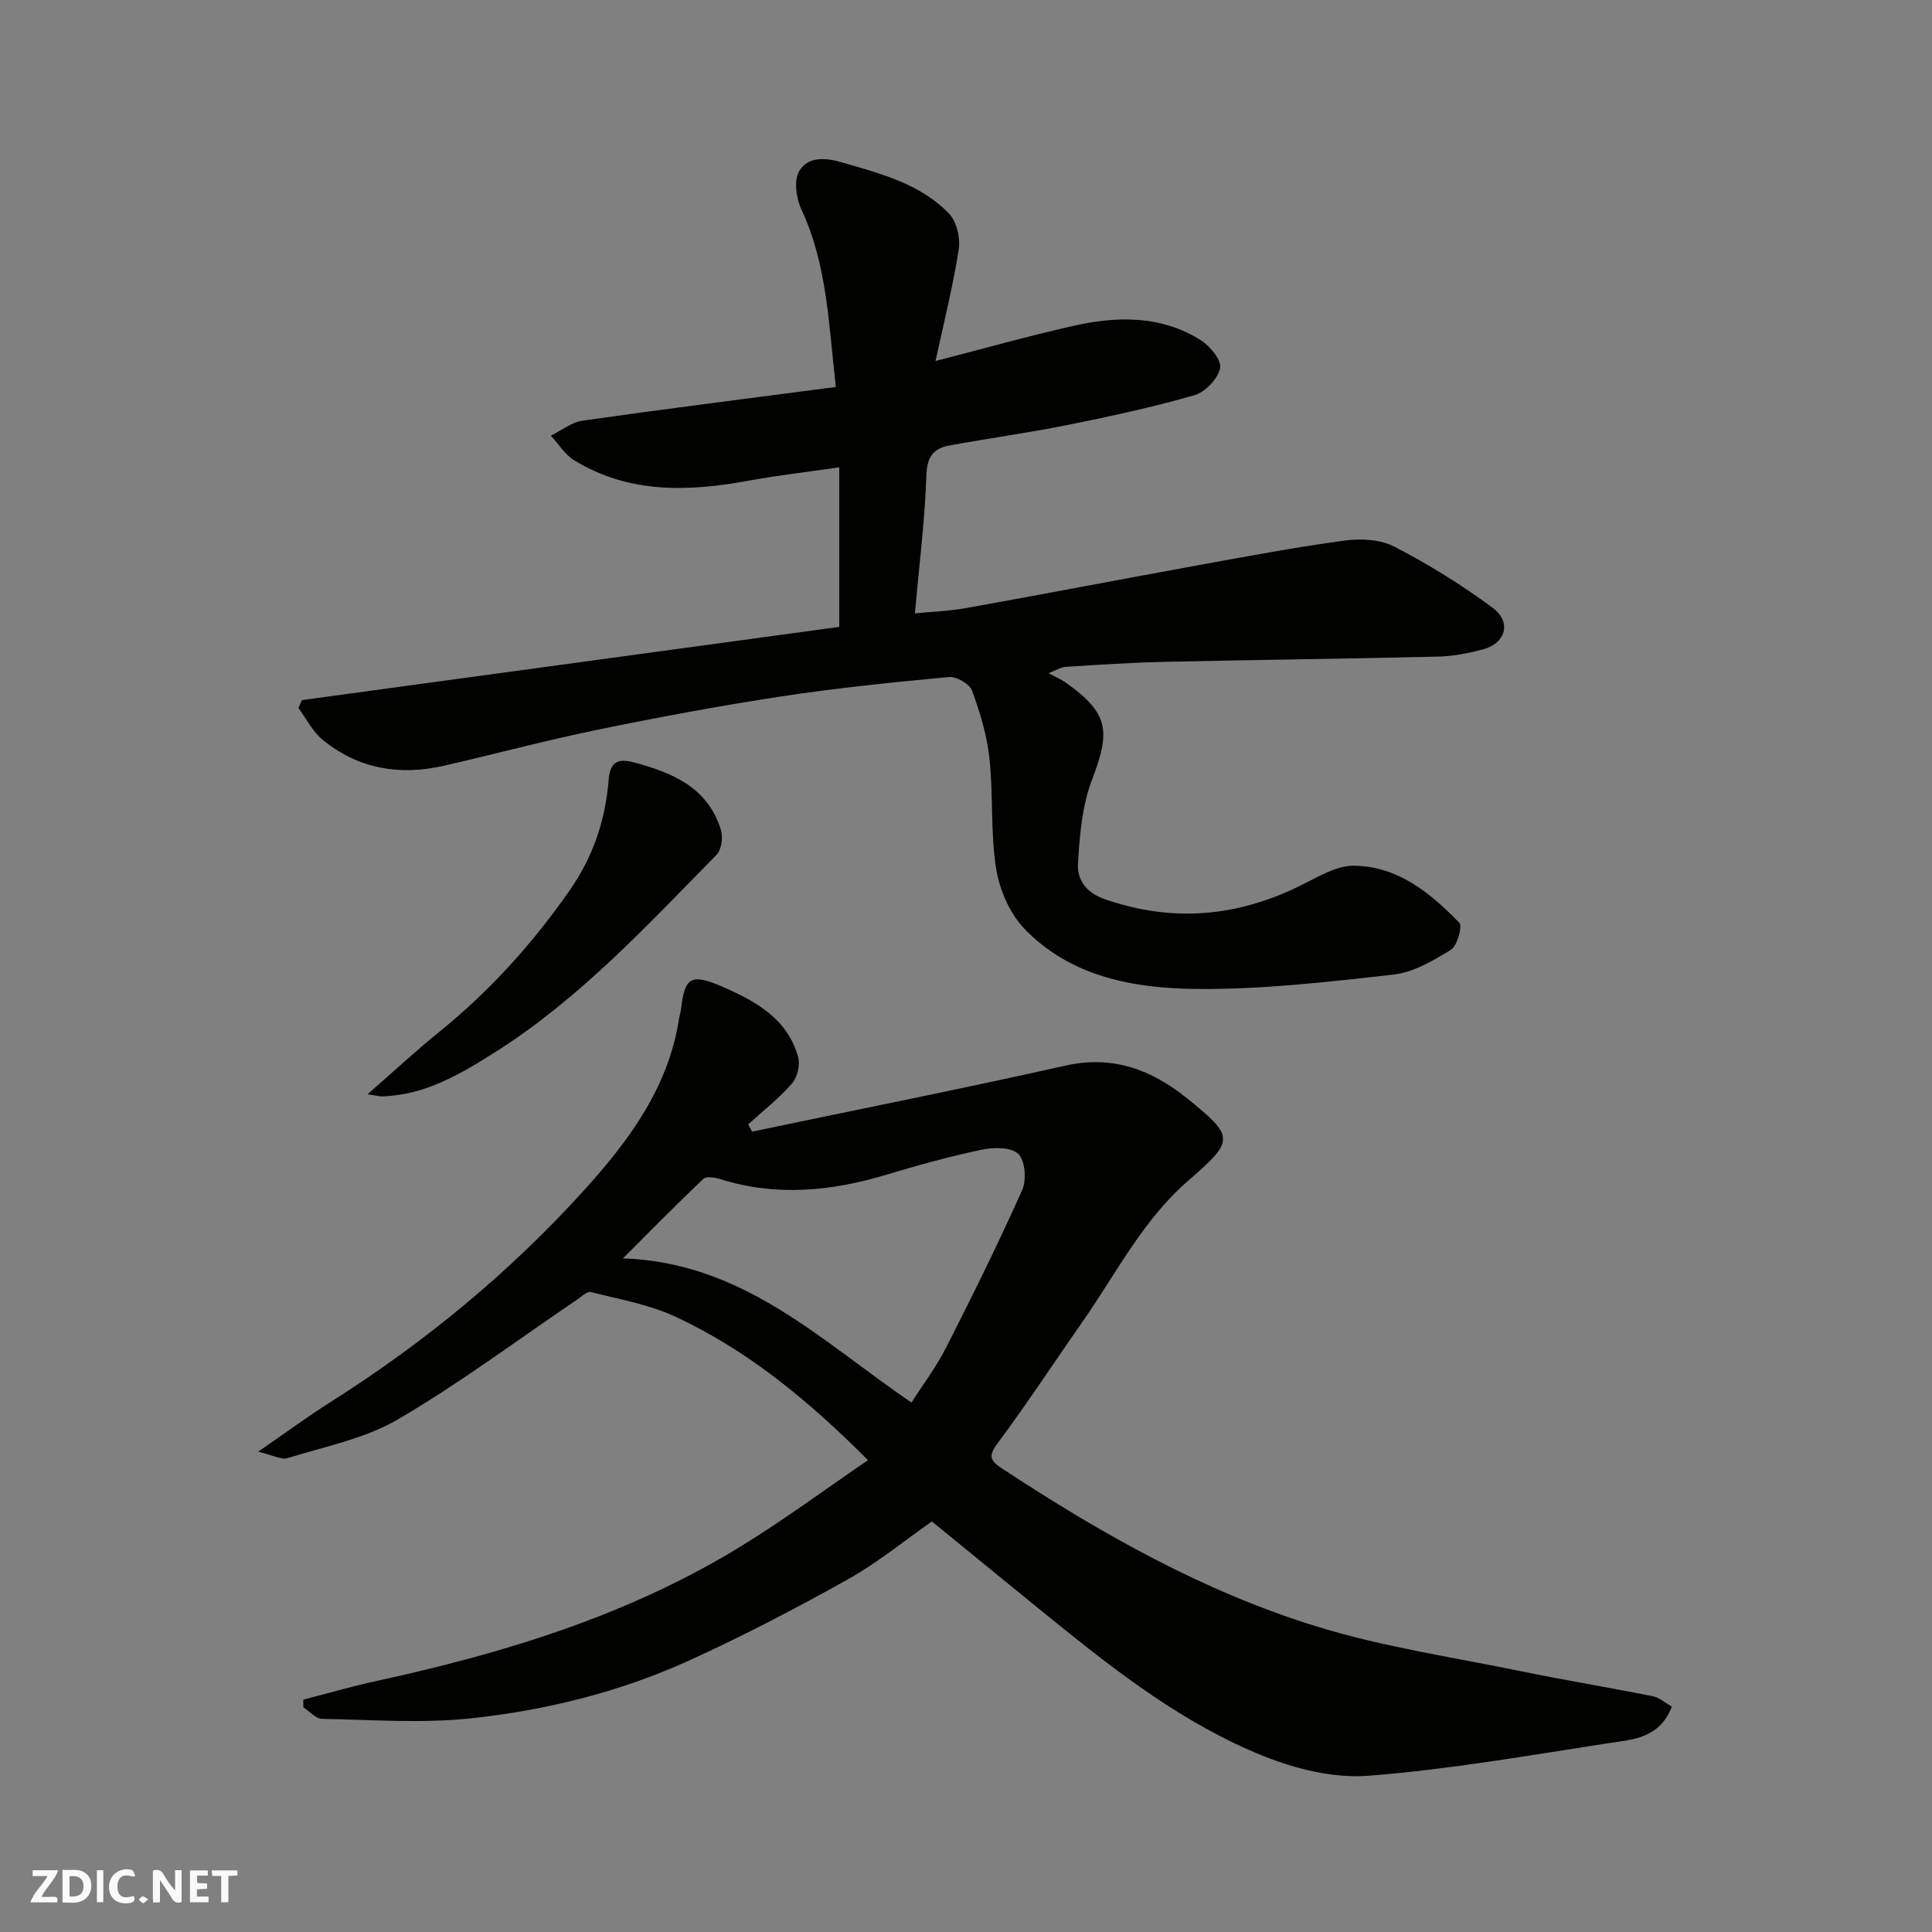
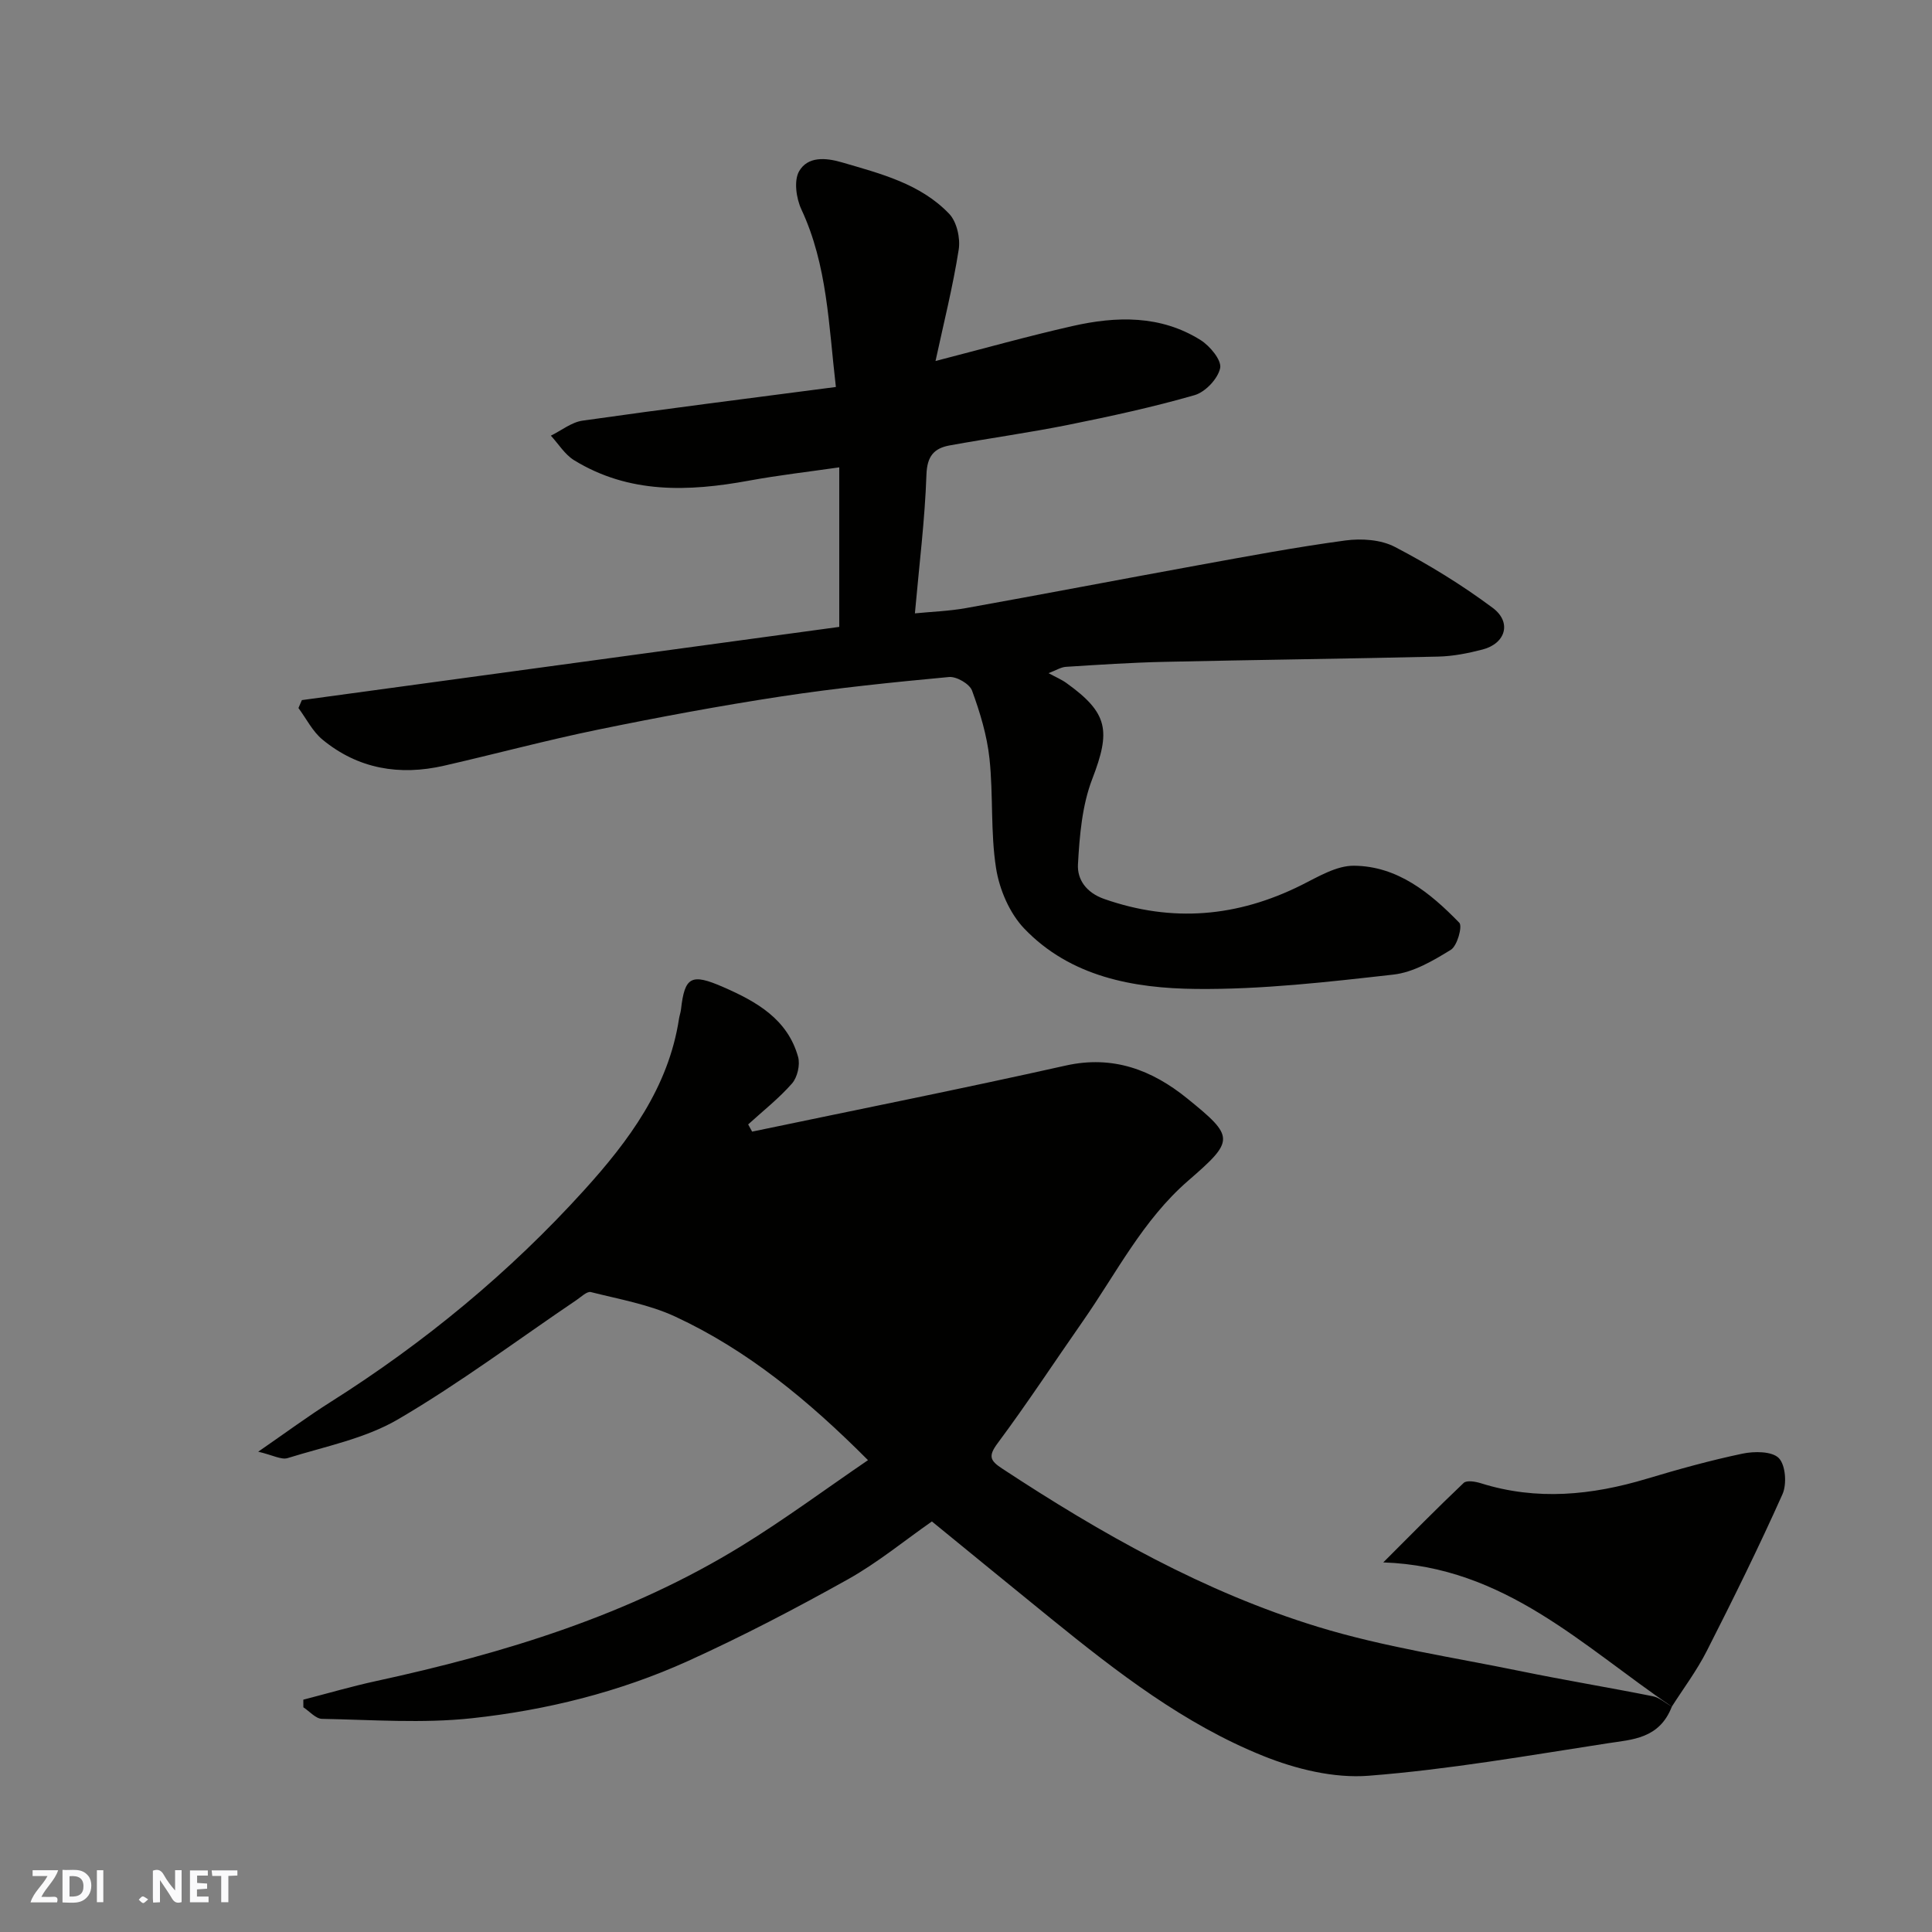
<svg xmlns="http://www.w3.org/2000/svg" enable-background="new 0 0 400 400" viewBox="0 0 400 400">
  <rect x="0" y="0" width="400" height="400" fill="#808080" stroke="none" />
  <g fill="#fafafb">
    <path d="m37.59 393.81c-.92.31-1.52.05-2-.78-.7-1.2-1.52-2.34-2.47-3.78v4.59c-.55.03-.95.05-1.41.07-.03-.37-.06-.64-.06-.91 0-1.91 0-3.81 0-5.7 1.13-.41 1.77-.03 2.29.91.62 1.11 1.38 2.14 2.31 3.19v-4.2h1.35v6.61z" />
    <path d="m12.94 393.88v-6.75c1.9.19 3.93-.54 5.37 1.29.8 1.01.78 2.88.03 3.97-1.37 1.97-3.4 1.51-5.4 1.49m1.45-1.22c2.04.12 2.92-.58 2.89-2.21-.03-1.51-.98-2.19-2.89-2z" />
    <path d="m11.81 393.87h-5.49c.68-2.18 2.47-3.48 3.51-5.45h-3.08v-1.21h5.29c-.71 2.13-2.44 3.48-3.47 5.51.86 0 1.63.04 2.39-.01.79-.05 1.14.21.85 1.16" />
    <path d="m39.33 393.86v-6.61h3.7v1.07h-2.22v1.52c.68.04 1.34.09 2.07.13v1.07c-.72.05-1.38.09-2.1.14v1.48h2.4v1.19h-3.85z" />
-     <path d="m27.71 388.56c-1.15-.3-2.46-.61-3.1.64-.37.73-.41 1.93-.06 2.67.63 1.35 1.99.93 3.17.68.35.94-.01 1.32-.93 1.46-1.62.25-3.05-.27-3.76-1.48-.73-1.24-.6-3.03.31-4.17.88-1.11 2.71-1.7 4-1.16.32.13.44.74.65 1.12-.1.08-.19.16-.28.24" />
    <path d="m49.15 387.24v1.07c-.59.02-1.17.05-1.87.08v5.44h-1.48v-5.44h-1.85c-.05-.4-.08-.73-.13-1.15z" />
    <path d="m20.06 387.21h1.33v6.62h-1.33z" />
    <path d="m30.68 393.25c-.49.38-.8.79-1.05.76-.32-.05-.6-.45-.9-.7.26-.24.51-.64.8-.67.29-.04.62.3 1.15.61" />
  </g>
-   <path d="m346.14 353.33c-2.58 6.7-8.26 6.82-13.23 7.59-16.48 2.54-32.96 5.44-49.56 6.73-7.17.56-15.07-1.38-21.86-4.12-16.33-6.58-30.22-17.34-43.82-28.36-8.16-6.62-16.29-13.28-24.73-20.17-5.64 3.93-11.21 8.53-17.42 12-10.81 6.04-21.82 11.79-33.09 16.9-14.18 6.42-29.3 10.17-44.7 11.84-10.24 1.11-20.7.32-31.06.13-1.3-.02-2.58-1.56-3.86-2.39 0-.53-.01-1.05-.01-1.58 5.03-1.3 10.02-2.76 15.09-3.86 26.57-5.77 52.39-13.65 75.73-28.03 8.85-5.45 17.24-11.66 26.09-17.7-12.44-12.48-24.99-22.78-39.86-29.7-5.46-2.54-11.62-3.61-17.52-5.1-.79-.2-1.99.98-2.93 1.62-12.29 8.31-24.21 17.25-36.98 24.72-6.85 4.01-15.13 5.62-22.86 8.03-1.32.41-3.08-.62-6.1-1.32 5.89-4.07 10.31-7.34 14.95-10.27 19.46-12.3 37.1-26.84 52.53-43.88 9.23-10.19 17.46-21.24 19.64-35.48.1-.65.33-1.27.41-1.92.77-6.81 2.1-7.56 8.79-4.63 6.84 2.99 13.28 6.61 15.46 14.45.45 1.63-.15 4.22-1.26 5.49-2.72 3.1-6.02 5.69-9.08 8.48.27.5.55 1 .82 1.49 21.65-4.53 43.35-8.85 64.94-13.68 9.8-2.19 17.88.94 25.1 6.78 9.93 8.03 9.88 8.7.23 17.07-9.39 8.15-14.85 19.13-21.78 29.06-5.88 8.42-11.52 17.03-17.65 25.27-1.97 2.65-1.62 3.59.88 5.23 20.53 13.51 41.87 25.59 65.42 32.8 13.64 4.18 27.92 6.29 41.95 9.17 9.1 1.87 18.28 3.38 27.39 5.2 1.34.26 2.53 1.35 3.94 2.14zm-157.42-62.95c2.3-3.62 5.13-7.38 7.23-11.51 5.45-10.71 10.77-21.49 15.67-32.45.94-2.09.65-6.05-.76-7.49-1.41-1.43-5.08-1.43-7.51-.92-6.67 1.4-13.26 3.23-19.79 5.19-11.4 3.43-22.8 4.58-34.38.94-1.12-.35-2.93-.66-3.56-.07-5.57 5.28-10.95 10.76-16.65 16.46 25.15.85 41.31 17.38 59.75 29.85z" fill="#010100" />
+   <path d="m346.14 353.33c-2.58 6.7-8.26 6.82-13.23 7.59-16.48 2.54-32.96 5.44-49.56 6.73-7.17.56-15.07-1.38-21.86-4.12-16.33-6.58-30.22-17.34-43.82-28.36-8.16-6.62-16.29-13.28-24.73-20.17-5.64 3.93-11.21 8.53-17.42 12-10.81 6.04-21.82 11.79-33.09 16.9-14.18 6.42-29.3 10.17-44.7 11.84-10.24 1.11-20.7.32-31.06.13-1.3-.02-2.58-1.56-3.86-2.39 0-.53-.01-1.05-.01-1.58 5.03-1.3 10.02-2.76 15.09-3.86 26.57-5.77 52.39-13.65 75.73-28.03 8.85-5.45 17.24-11.66 26.09-17.7-12.44-12.48-24.99-22.78-39.86-29.7-5.46-2.54-11.62-3.61-17.52-5.1-.79-.2-1.99.98-2.93 1.62-12.29 8.31-24.21 17.25-36.98 24.72-6.85 4.01-15.13 5.62-22.86 8.03-1.32.41-3.08-.62-6.1-1.32 5.89-4.07 10.31-7.34 14.95-10.27 19.46-12.3 37.1-26.84 52.53-43.88 9.23-10.19 17.46-21.24 19.64-35.48.1-.65.33-1.27.41-1.92.77-6.81 2.1-7.56 8.79-4.63 6.84 2.99 13.28 6.61 15.46 14.45.45 1.63-.15 4.22-1.26 5.49-2.72 3.1-6.02 5.69-9.08 8.48.27.5.55 1 .82 1.49 21.65-4.53 43.35-8.85 64.94-13.68 9.8-2.19 17.88.94 25.1 6.78 9.93 8.03 9.88 8.7.23 17.07-9.39 8.15-14.85 19.13-21.78 29.06-5.88 8.42-11.52 17.03-17.65 25.27-1.97 2.65-1.62 3.59.88 5.23 20.53 13.51 41.87 25.59 65.42 32.8 13.64 4.18 27.92 6.29 41.95 9.17 9.1 1.87 18.28 3.38 27.39 5.2 1.34.26 2.53 1.35 3.94 2.14zc2.3-3.62 5.13-7.38 7.23-11.51 5.45-10.71 10.77-21.49 15.67-32.45.94-2.09.65-6.05-.76-7.49-1.41-1.43-5.08-1.43-7.51-.92-6.67 1.4-13.26 3.23-19.79 5.19-11.4 3.43-22.8 4.58-34.38.94-1.12-.35-2.93-.66-3.56-.07-5.57 5.28-10.95 10.76-16.65 16.46 25.15.85 41.31 17.38 59.75 29.85z" fill="#010100" />
  <path d="m62.5 144.95c37.02-5.04 74.04-10.09 111.26-15.16 0-10.83 0-21.44 0-33.03-6.31.91-12.54 1.62-18.69 2.75-12.53 2.3-24.83 2.75-36.2-4.22-1.93-1.18-3.23-3.37-4.82-5.09 2.18-1.07 4.27-2.78 6.56-3.11 17.3-2.46 34.65-4.64 52.45-6.97-1.5-12.83-1.75-25.21-7.14-36.76-1.07-2.3-1.59-5.96-.47-7.91 1.76-3.05 5.37-2.86 8.88-1.83 8.02 2.35 16.23 4.41 22.2 10.66 1.57 1.65 2.33 5.05 1.96 7.4-1.2 7.65-3.1 15.19-4.8 23.06 9.9-2.55 19.07-5.13 28.34-7.23 9.11-2.07 18.26-2.3 26.54 2.9 1.93 1.21 4.39 4.17 4.05 5.8-.46 2.2-3.07 4.96-5.29 5.6-8.58 2.47-17.34 4.37-26.11 6.14-8.16 1.64-16.42 2.78-24.61 4.27-3.22.59-4.67 2.21-4.8 6.05-.32 9.32-1.49 18.61-2.39 28.72 3.41-.34 7.06-.46 10.62-1.1 16.05-2.88 32.06-5.96 48.1-8.88 10.11-1.84 20.22-3.74 30.4-5.11 3.34-.45 7.36-.18 10.25 1.33 7.05 3.67 13.9 7.88 20.27 12.63 3.99 2.98 2.66 7.37-2.1 8.61-2.99.78-6.11 1.4-9.18 1.47-18.93.45-37.86.67-56.79 1.09-6.77.15-13.54.6-20.3 1.03-1.05.07-2.06.73-3.6 1.31 1.5.82 2.69 1.31 3.71 2.05 8.69 6.23 9.17 9.91 5.34 19.86-2.11 5.48-2.63 11.73-2.96 17.68-.17 3.08 1.65 5.83 5.43 7.16 14.11 4.94 27.6 3.74 40.86-2.88 3.46-1.73 7.23-4.03 10.84-4 9.05.07 15.83 5.64 21.82 11.8.7.72-.42 4.78-1.74 5.6-3.67 2.26-7.77 4.68-11.91 5.14-13.57 1.53-27.24 3.11-40.86 2.97-12.93-.13-25.99-2.51-35.55-12.49-3.04-3.17-5.14-8.07-5.84-12.47-1.18-7.46-.56-15.19-1.37-22.74-.51-4.78-1.95-9.54-3.61-14.07-.51-1.39-3.22-2.96-4.78-2.81-11.58 1.08-23.17 2.26-34.67 4.01-12.73 1.94-25.4 4.3-38.02 6.89-10.67 2.19-21.21 5.03-31.84 7.46-9.2 2.11-17.79.68-25.17-5.4-2.06-1.69-3.34-4.33-4.98-6.54.25-.54.48-1.09.71-1.64z" fill="#010100" />
-   <path d="m76.08 226.57c5.51-4.82 10.05-9.04 14.86-12.93 10.47-8.46 19.36-18.32 27.04-29.35 4.78-6.87 7.35-14.41 8.02-22.67.28-3.46 1.44-4.82 5.36-3.75 8.05 2.18 15.22 5.24 17.9 13.96.47 1.52.12 4.11-.92 5.16-14.36 14.6-28.3 29.75-45.76 40.81-7.13 4.51-14.52 8.93-23.42 9.19-.62.01-1.24-.17-3.08-.42z" fill="#010100" />
</svg>